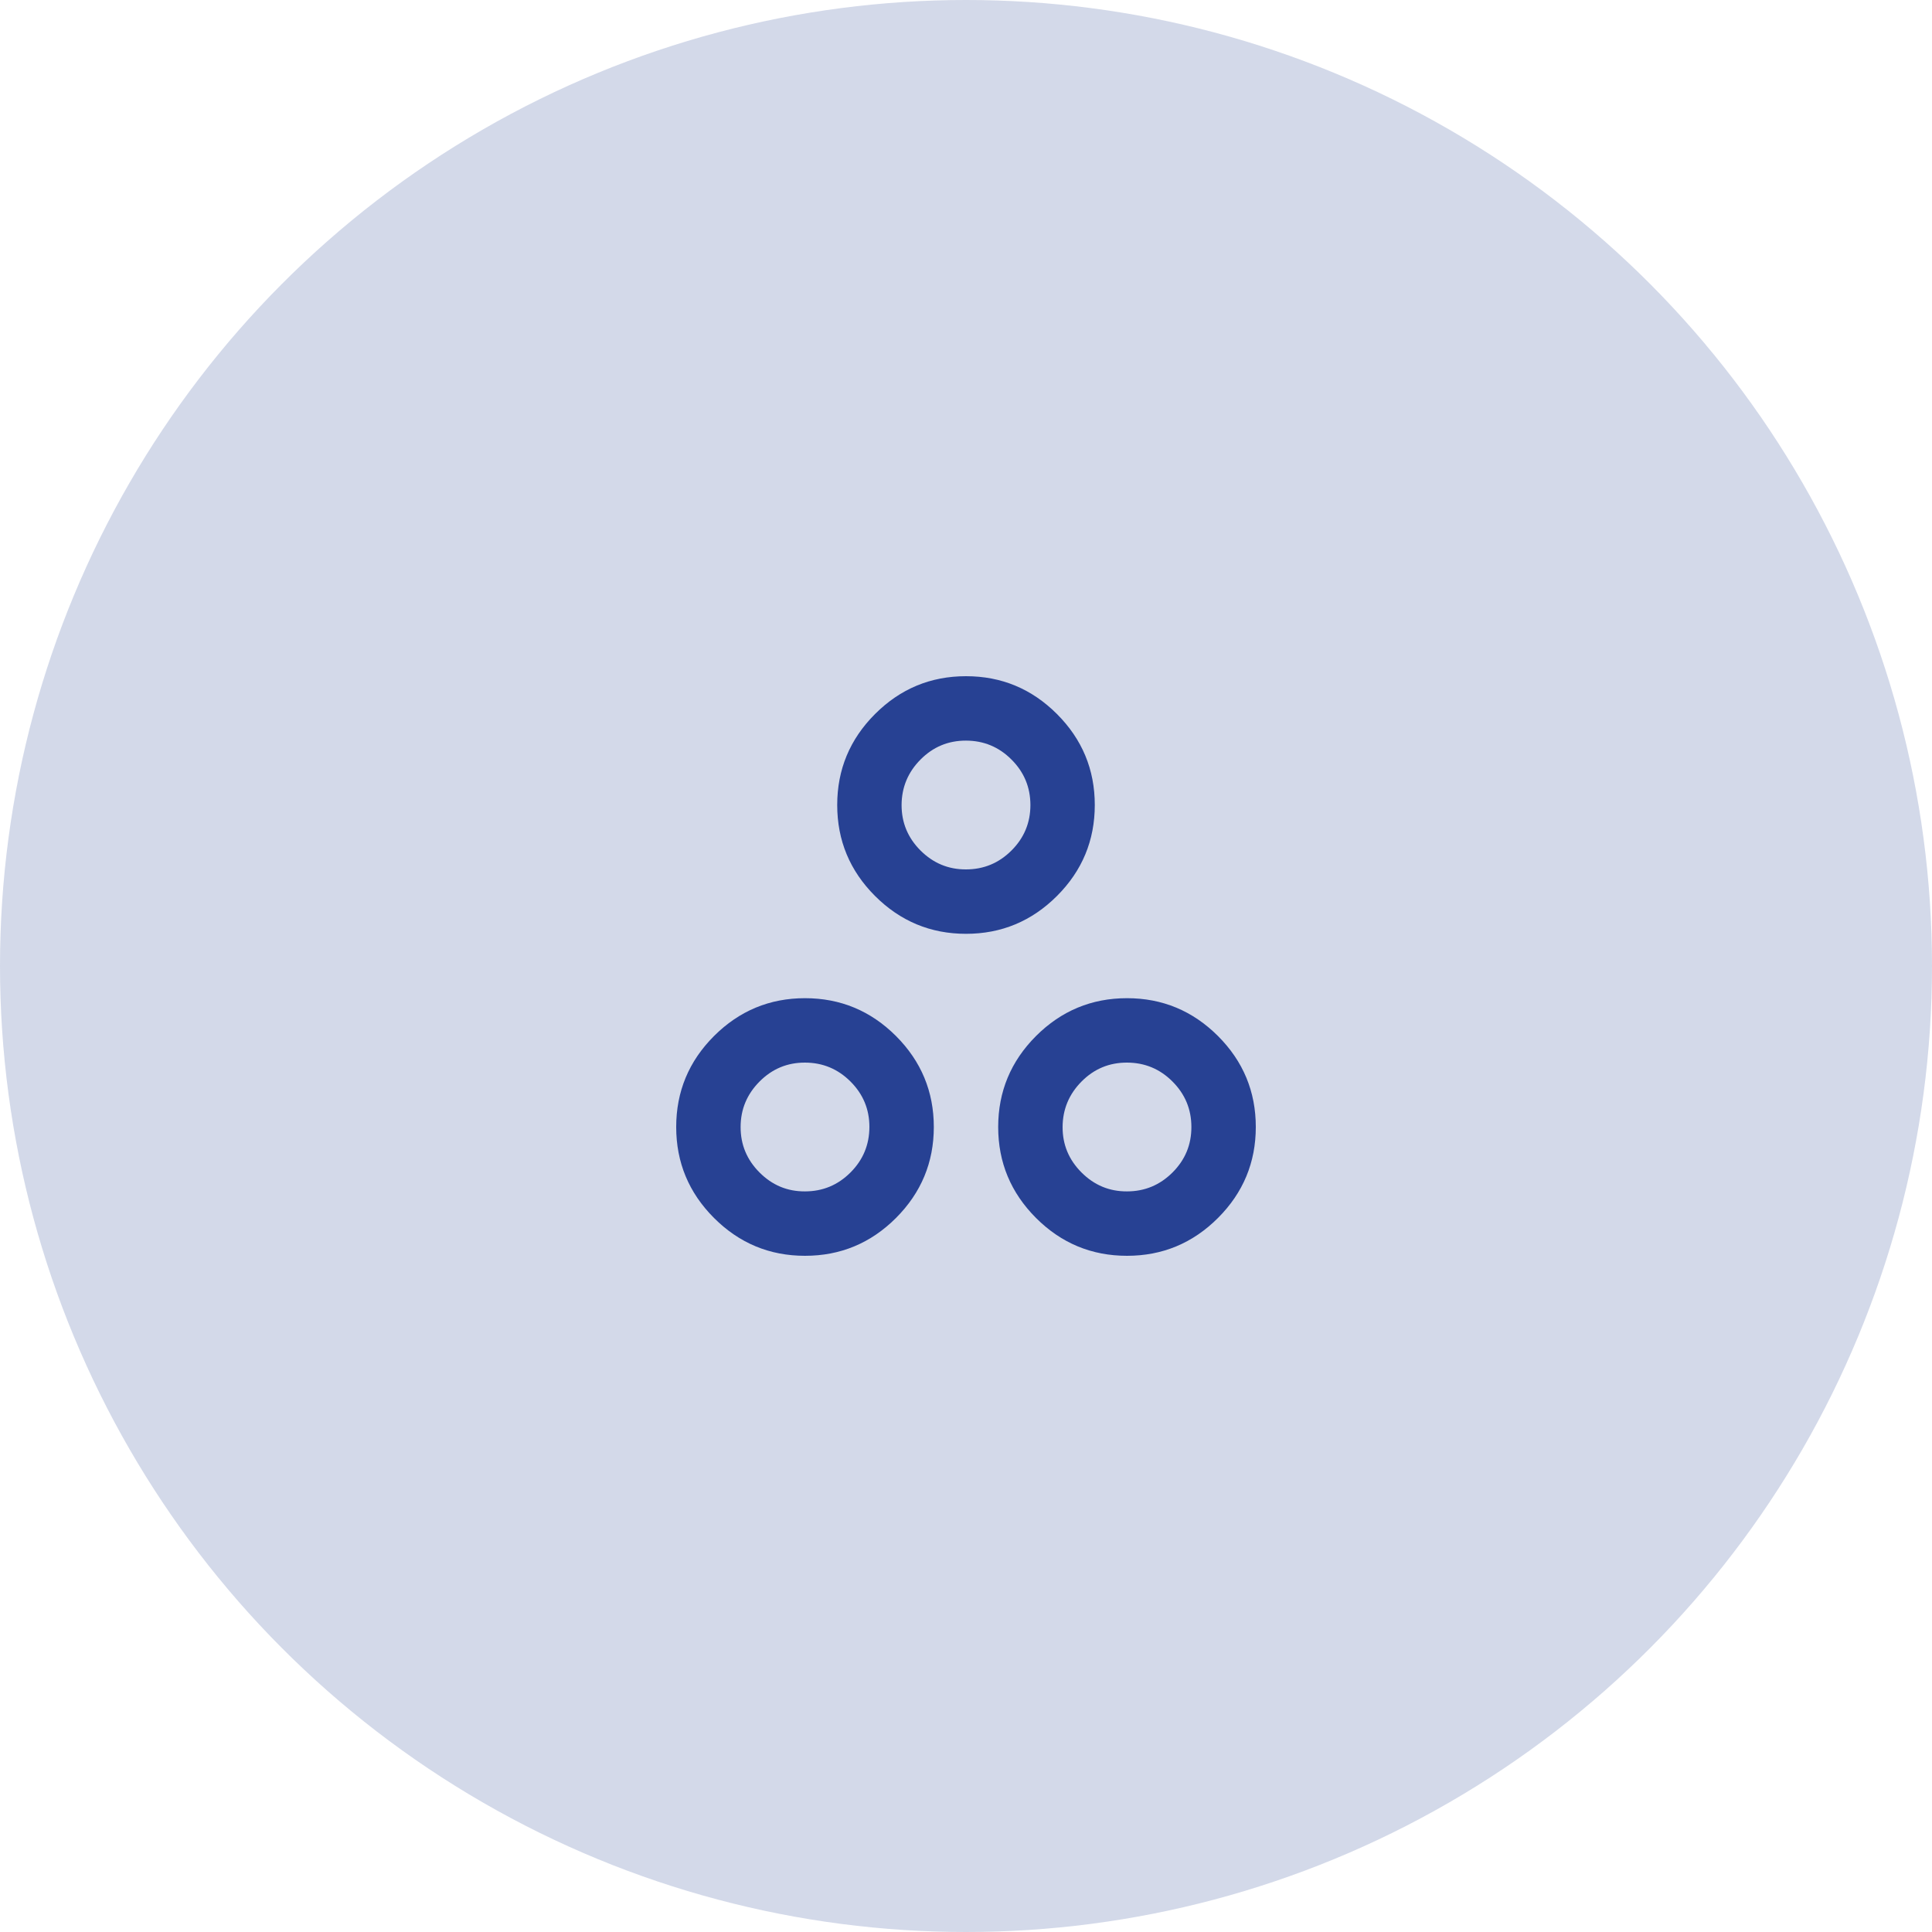
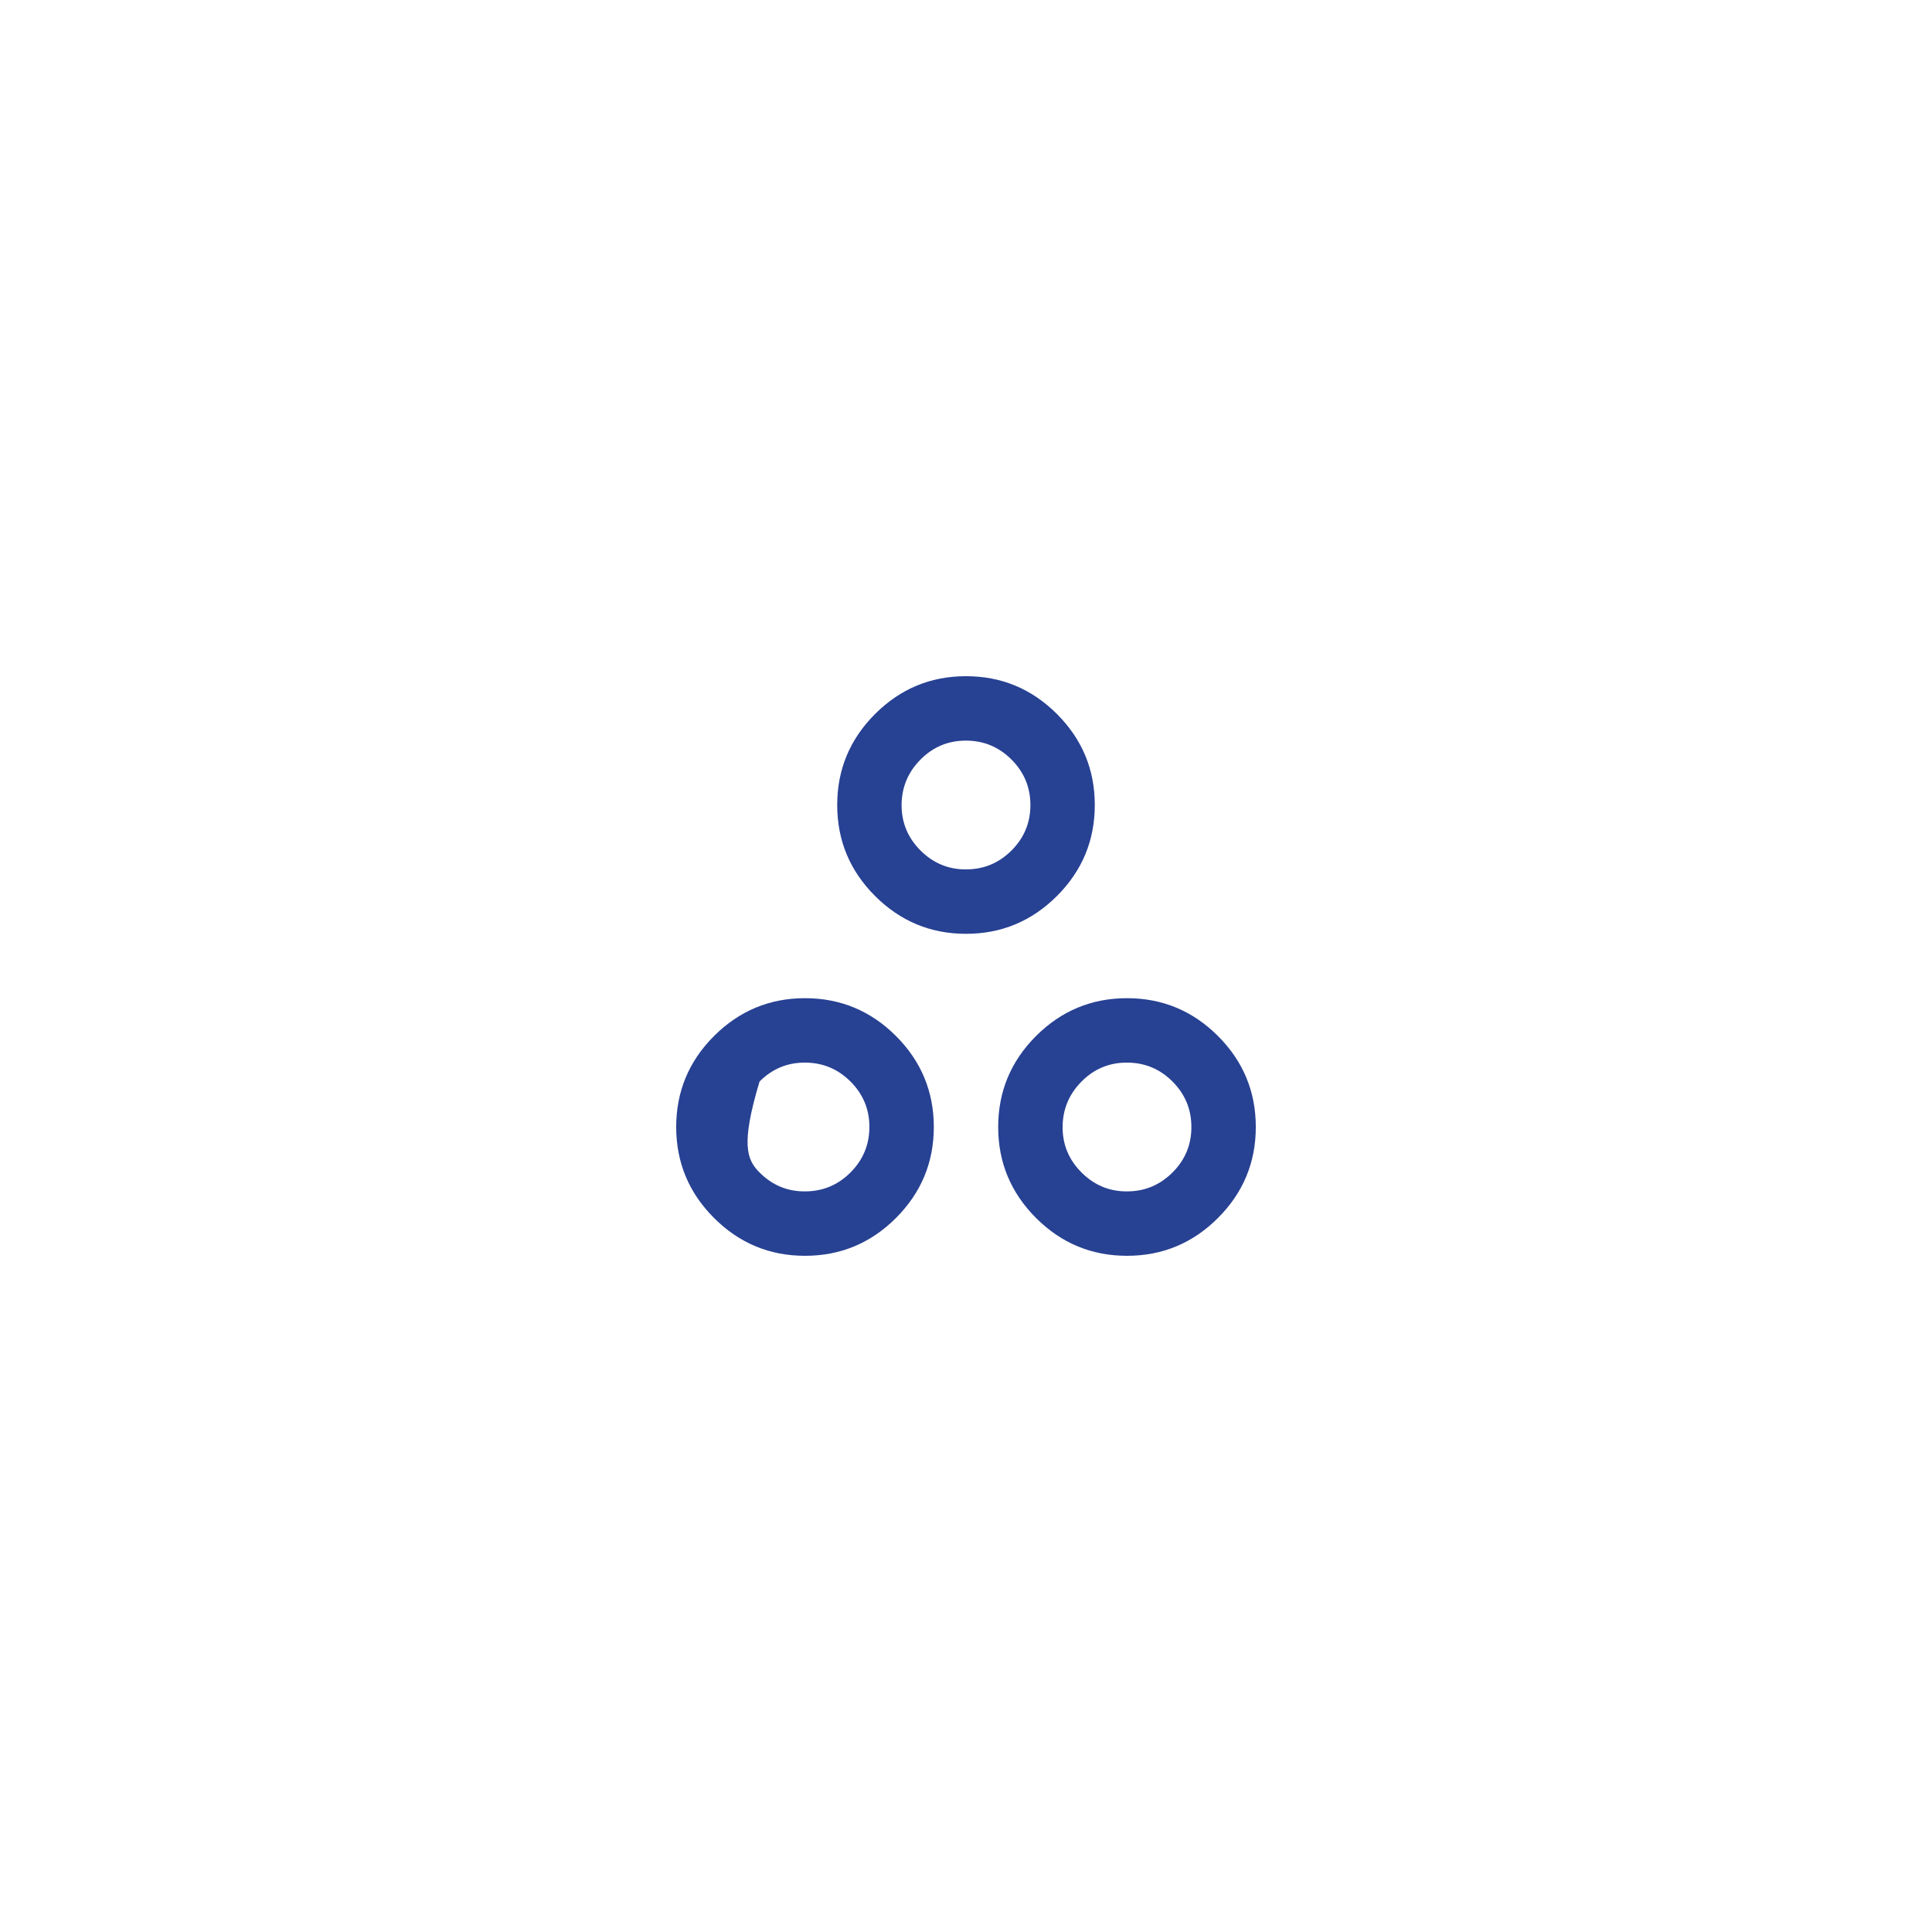
<svg xmlns="http://www.w3.org/2000/svg" width="50" height="50" viewBox="0 0 50 50" fill="none">
-   <circle cx="25" cy="25" r="25" fill="#274193" fill-opacity="0.2" />
-   <path d="M25 24.167C24.083 24.167 23.299 23.84 22.646 23.188C21.993 22.535 21.667 21.75 21.667 20.833C21.667 19.917 21.993 19.132 22.646 18.479C23.299 17.826 24.083 17.5 25 17.5C25.917 17.5 26.701 17.826 27.354 18.479C28.007 19.132 28.333 19.917 28.333 20.833C28.333 21.75 28.007 22.535 27.354 23.188C26.701 23.84 25.917 24.167 25 24.167ZM25 22.5C25.458 22.5 25.851 22.337 26.177 22.011C26.504 21.685 26.667 21.292 26.667 20.833C26.666 20.374 26.503 19.982 26.177 19.657C25.852 19.331 25.459 19.168 25 19.167C24.541 19.166 24.148 19.329 23.823 19.657C23.498 19.984 23.335 20.377 23.333 20.833C23.332 21.29 23.495 21.683 23.823 22.011C24.152 22.339 24.544 22.502 25 22.5ZM20.833 32.5C19.917 32.5 19.132 32.174 18.479 31.521C17.826 30.868 17.5 30.083 17.5 29.167C17.5 28.25 17.826 27.465 18.479 26.812C19.132 26.16 19.917 25.833 20.833 25.833C21.75 25.833 22.535 26.16 23.188 26.812C23.84 27.465 24.167 28.25 24.167 29.167C24.167 30.083 23.84 30.868 23.188 31.521C22.535 32.174 21.75 32.5 20.833 32.5ZM20.833 30.833C21.292 30.833 21.684 30.67 22.01 30.344C22.336 30.018 22.499 29.626 22.5 29.167C22.501 28.708 22.337 28.316 22.011 27.99C21.684 27.664 21.292 27.501 20.833 27.5C20.375 27.499 19.983 27.662 19.657 27.99C19.331 28.318 19.167 28.71 19.167 29.167C19.166 29.623 19.329 30.016 19.657 30.344C19.984 30.672 20.376 30.836 20.833 30.833ZM29.167 32.5C28.25 32.5 27.465 32.174 26.812 31.521C26.16 30.868 25.833 30.083 25.833 29.167C25.833 28.25 26.16 27.465 26.812 26.812C27.465 26.16 28.25 25.833 29.167 25.833C30.083 25.833 30.868 26.16 31.521 26.812C32.174 27.465 32.5 28.25 32.5 29.167C32.5 30.083 32.174 30.868 31.521 31.521C30.868 32.174 30.083 32.5 29.167 32.5ZM29.167 30.833C29.625 30.833 30.017 30.67 30.344 30.344C30.671 30.018 30.834 29.626 30.833 29.167C30.833 28.708 30.67 28.316 30.344 27.99C30.019 27.664 29.626 27.501 29.167 27.5C28.707 27.499 28.315 27.662 27.99 27.99C27.665 28.318 27.502 28.71 27.5 29.167C27.498 29.623 27.662 30.016 27.99 30.344C28.318 30.672 28.711 30.836 29.167 30.833Z" fill="#274193" />
+   <path d="M25 24.167C24.083 24.167 23.299 23.84 22.646 23.188C21.993 22.535 21.667 21.75 21.667 20.833C21.667 19.917 21.993 19.132 22.646 18.479C23.299 17.826 24.083 17.5 25 17.5C25.917 17.5 26.701 17.826 27.354 18.479C28.007 19.132 28.333 19.917 28.333 20.833C28.333 21.75 28.007 22.535 27.354 23.188C26.701 23.84 25.917 24.167 25 24.167ZM25 22.5C25.458 22.5 25.851 22.337 26.177 22.011C26.504 21.685 26.667 21.292 26.667 20.833C26.666 20.374 26.503 19.982 26.177 19.657C25.852 19.331 25.459 19.168 25 19.167C24.541 19.166 24.148 19.329 23.823 19.657C23.498 19.984 23.335 20.377 23.333 20.833C23.332 21.29 23.495 21.683 23.823 22.011C24.152 22.339 24.544 22.502 25 22.5ZM20.833 32.5C19.917 32.5 19.132 32.174 18.479 31.521C17.826 30.868 17.5 30.083 17.5 29.167C17.5 28.25 17.826 27.465 18.479 26.812C19.132 26.16 19.917 25.833 20.833 25.833C21.75 25.833 22.535 26.16 23.188 26.812C23.84 27.465 24.167 28.25 24.167 29.167C24.167 30.083 23.84 30.868 23.188 31.521C22.535 32.174 21.75 32.5 20.833 32.5ZM20.833 30.833C21.292 30.833 21.684 30.67 22.01 30.344C22.336 30.018 22.499 29.626 22.5 29.167C22.501 28.708 22.337 28.316 22.011 27.99C21.684 27.664 21.292 27.501 20.833 27.5C20.375 27.499 19.983 27.662 19.657 27.99C19.166 29.623 19.329 30.016 19.657 30.344C19.984 30.672 20.376 30.836 20.833 30.833ZM29.167 32.5C28.25 32.5 27.465 32.174 26.812 31.521C26.16 30.868 25.833 30.083 25.833 29.167C25.833 28.25 26.16 27.465 26.812 26.812C27.465 26.16 28.25 25.833 29.167 25.833C30.083 25.833 30.868 26.16 31.521 26.812C32.174 27.465 32.5 28.25 32.5 29.167C32.5 30.083 32.174 30.868 31.521 31.521C30.868 32.174 30.083 32.5 29.167 32.5ZM29.167 30.833C29.625 30.833 30.017 30.67 30.344 30.344C30.671 30.018 30.834 29.626 30.833 29.167C30.833 28.708 30.67 28.316 30.344 27.99C30.019 27.664 29.626 27.501 29.167 27.5C28.707 27.499 28.315 27.662 27.99 27.99C27.665 28.318 27.502 28.71 27.5 29.167C27.498 29.623 27.662 30.016 27.99 30.344C28.318 30.672 28.711 30.836 29.167 30.833Z" fill="#274193" />
</svg>